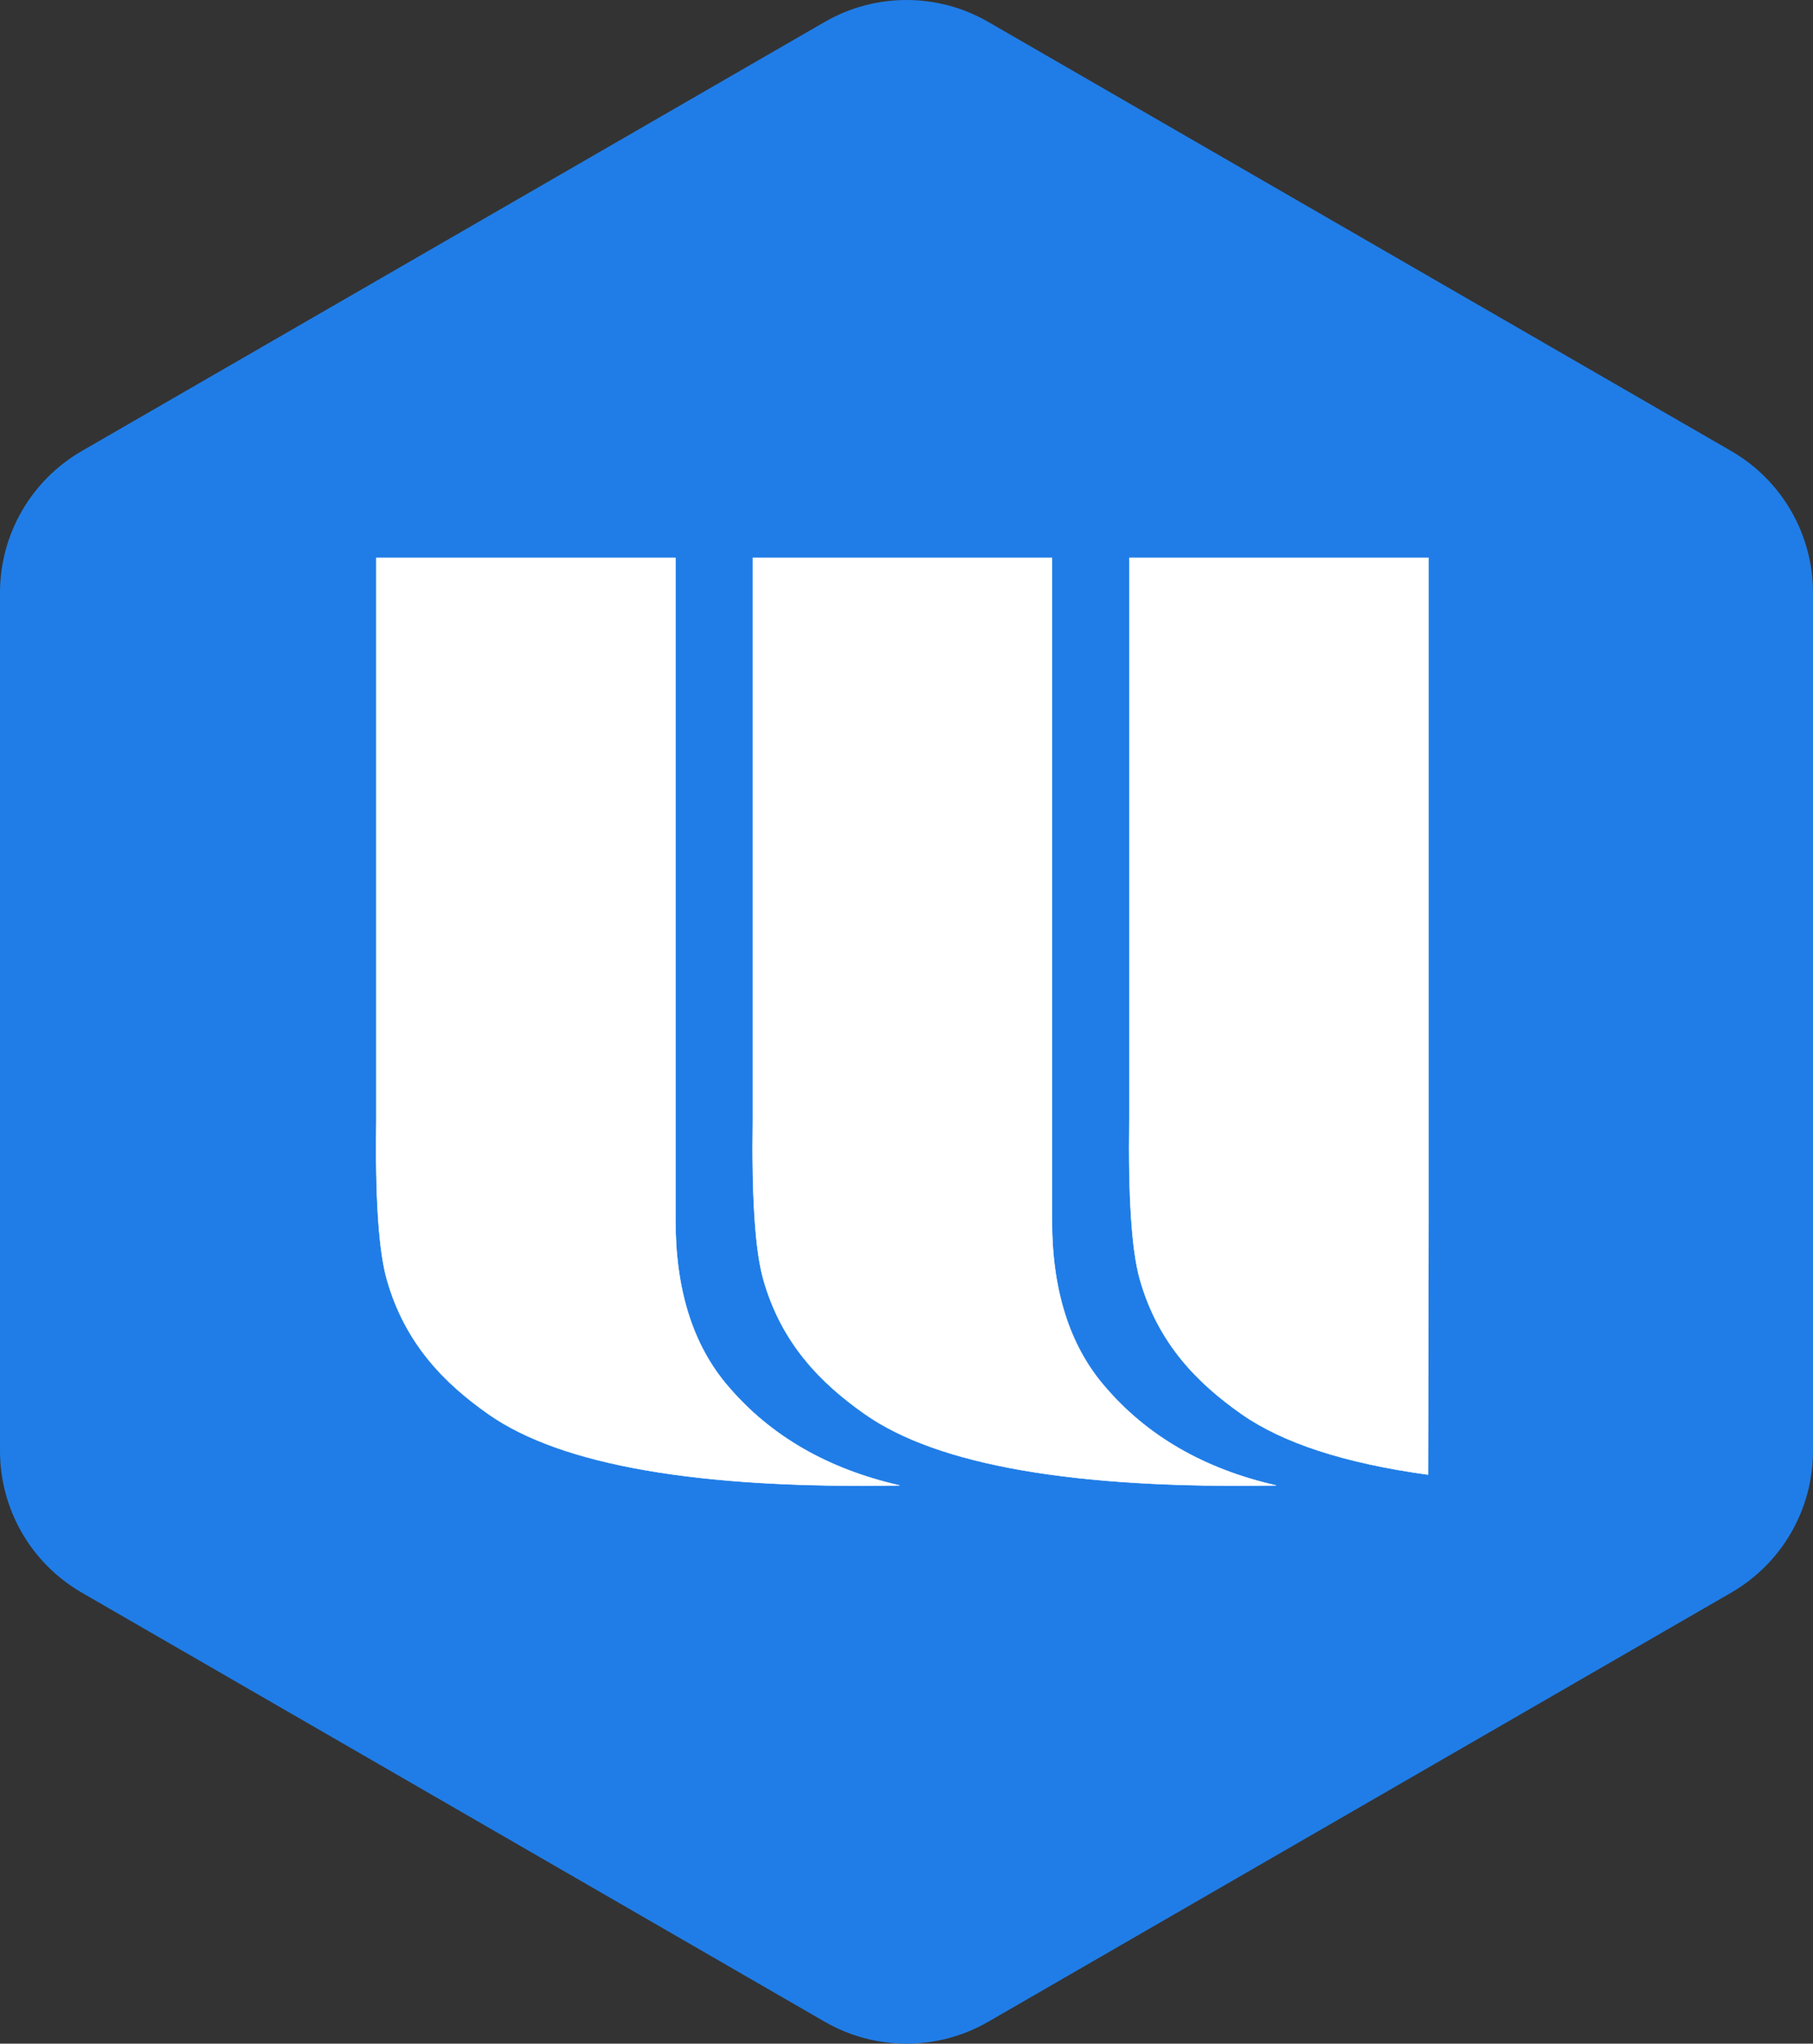
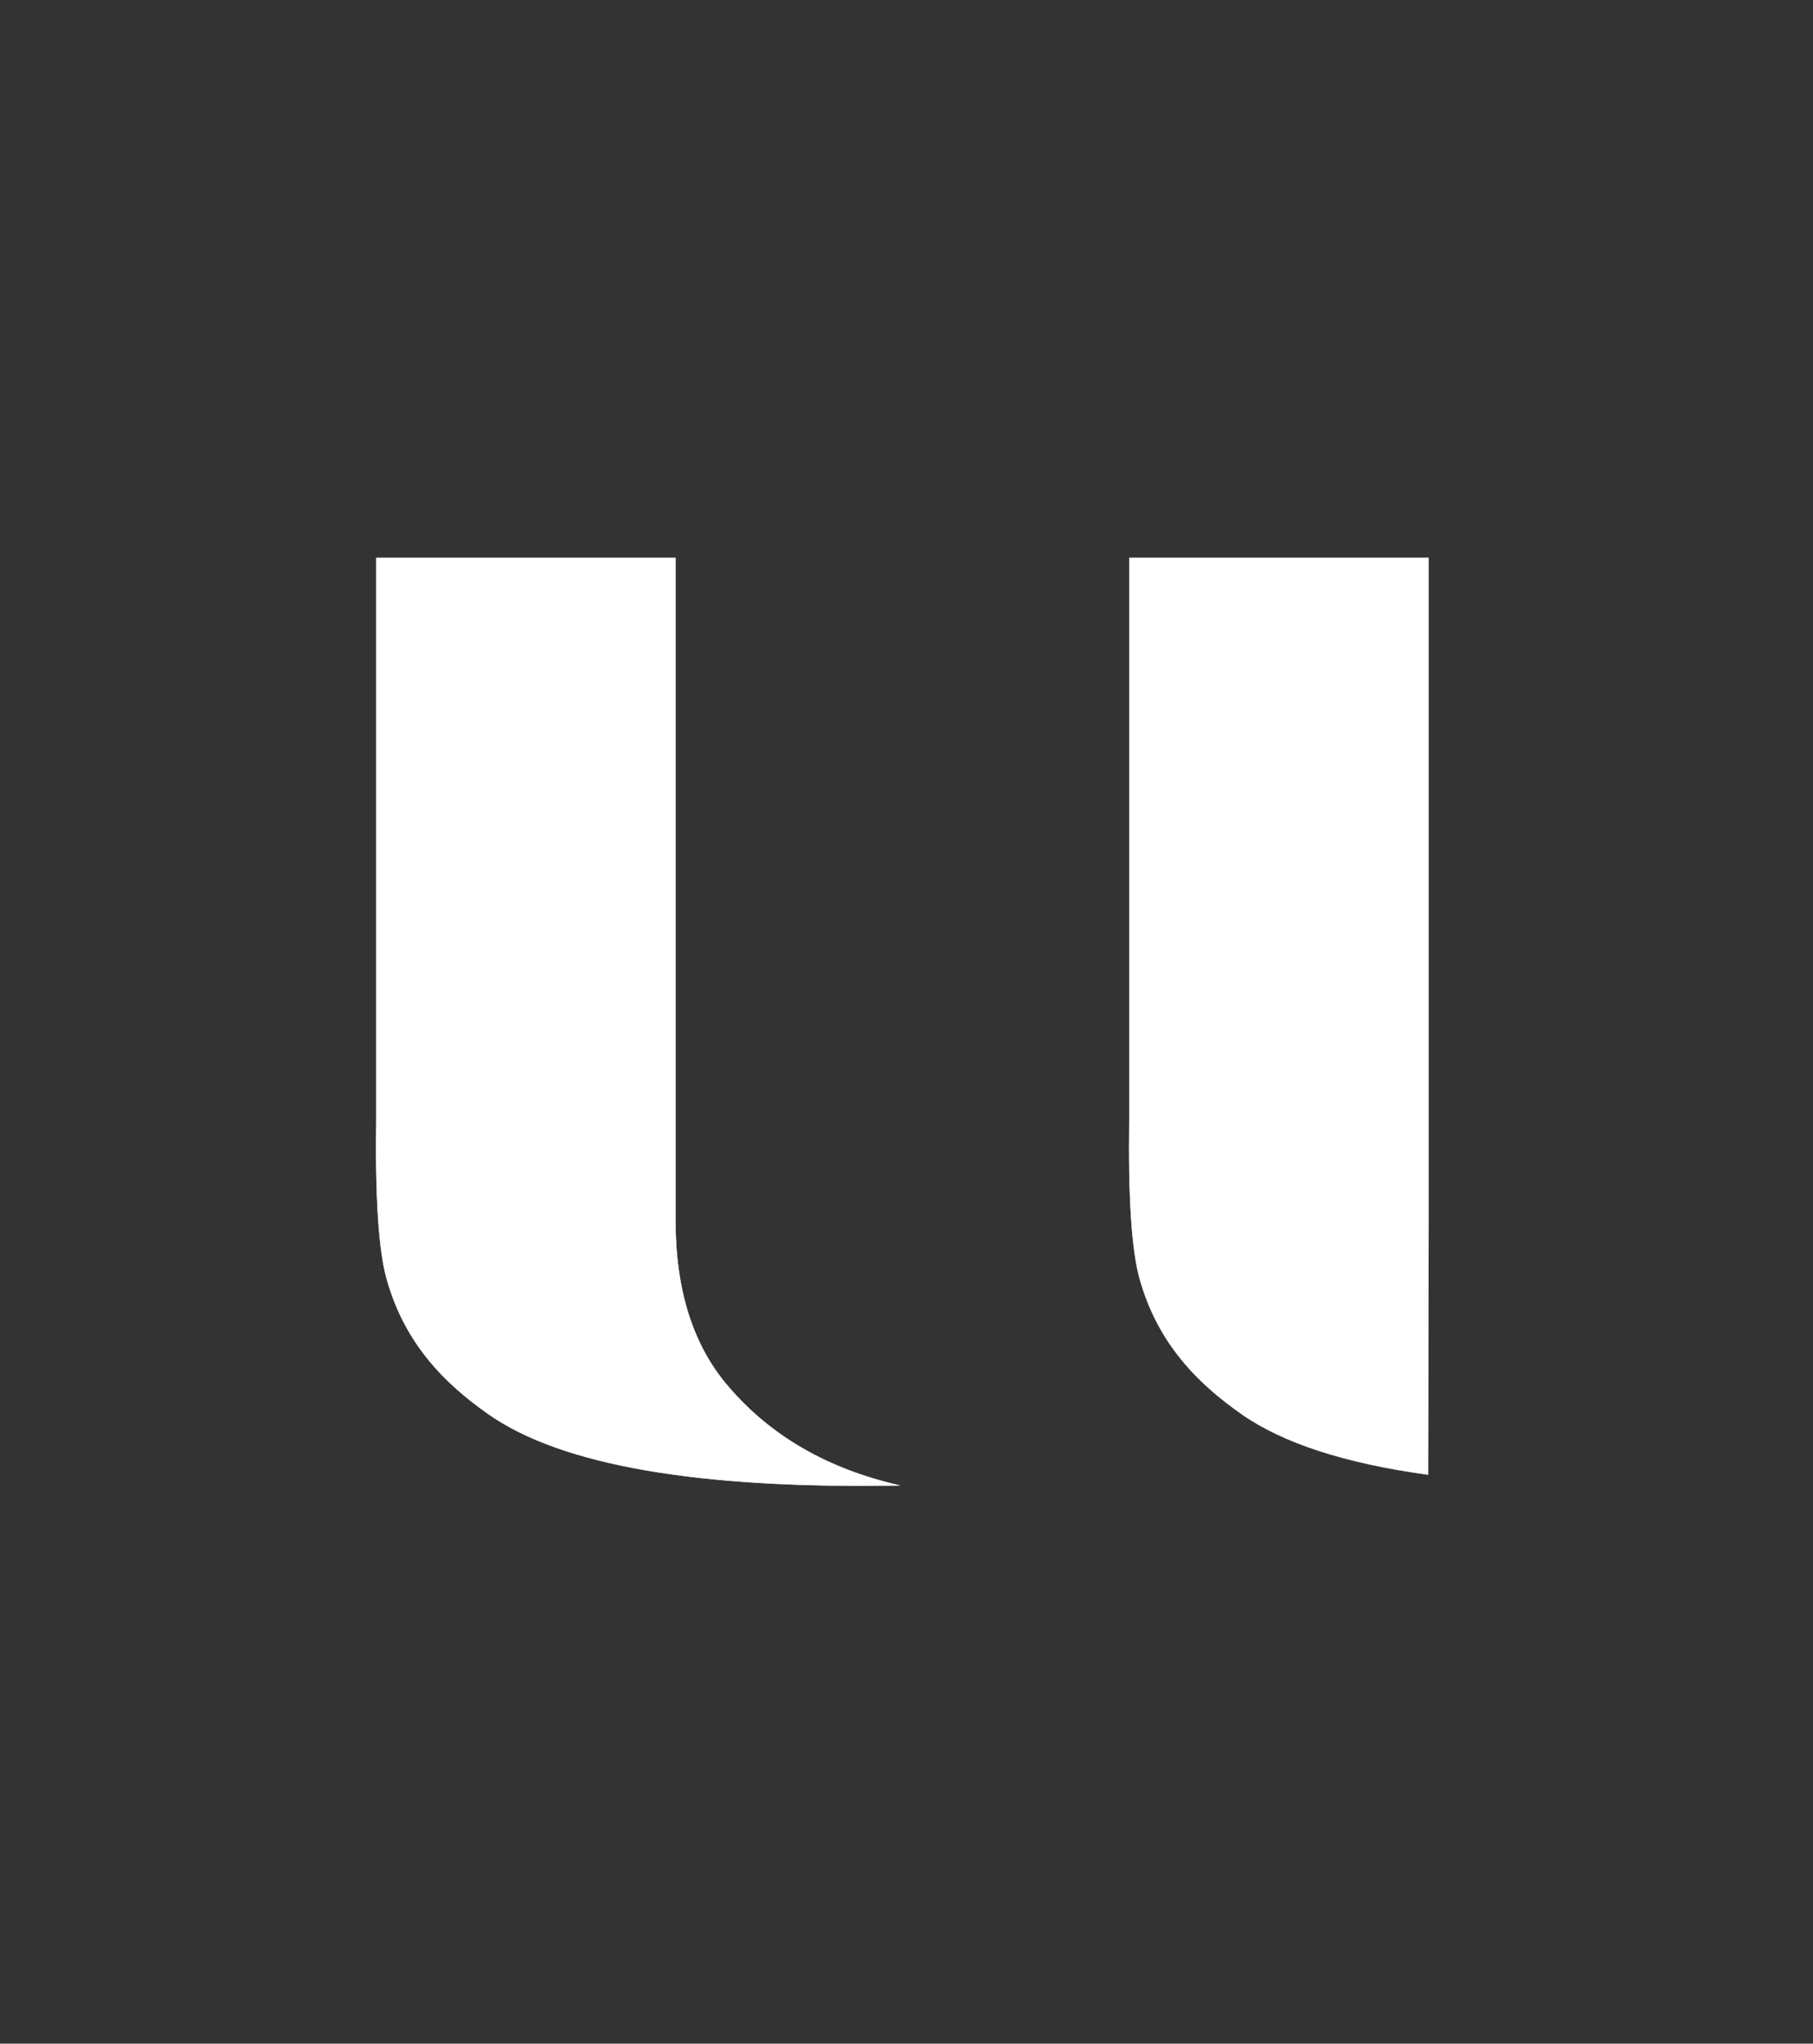
<svg xmlns="http://www.w3.org/2000/svg" width="4565px" height="5143px" viewBox="0 0 4565 5143" version="1.1">
  <rect x="0" y="0" width="4565" height="5143" fill="#333333" stroke="none" />
  <title>Group 4</title>
  <g id="Page-1" stroke="none" stroke-width="1" fill="none" fill-rule="evenodd">
    <g id="Group-3" transform="translate(-3687, 0)" fill-rule="nonzero">
      <g id="Group-4" transform="translate(3687, 0)">
-         <path d="M2076.593,55.164 C2204.009,-18.388 2360.991,-18.388 2488.407,55.164 L4359.093,1135.039 C4486.509,1208.591 4565,1344.521 4565,1491.625 L4565,3651.375 C4565,3798.479 4486.509,3934.409 4359.093,4007.961 L2488.407,5087.836 C2360.991,5161.388 2204.009,5161.388 2076.593,5087.836 L205.907,4007.961 C78.491,3934.409 0,3798.479 0,3651.375 L0,1491.625 C0,1344.521 78.491,1208.591 205.907,1135.039" id="Path" fill="#207DE7" />
-         <path d="M1895.535,1404 L2648.834,1404 L2648.834,3067.959 C2648.248,3245.464 2692.531,3385.801 2781.617,3488.992 C2888.045,3613.744 3031.865,3696.789 3213,3738.103 C2706.326,3747.174 2361.261,3687.456 2177.868,3558.811 C2067.62,3481.476 1967.541,3381.42 1921.841,3219.213 C1901.412,3146.704 1892.654,3012.299 1895.535,2815.994 L1895.535,2815.994 L1895.535,1404 Z" id="3" stroke="#FFFFFF" fill="#FFFFFF" />
        <path d="M3597,1404 L3597,3067.653 C3596.082,3425.717 3595.628,3638.838 3595.604,3707.007 L3595.603,3711 C3386.778,3682.376 3230.213,3631.537 3125.93,3558.415 C3015.658,3481.093 2915.557,3381.057 2869.847,3218.879 C2849.413,3146.383 2840.654,3012.004 2843.535,2815.735 L2843.535,2815.735 L2843.535,1404 L3597,1404 Z" id="2" stroke="#FFFFFF" fill="#FFFFFF" />
        <path d="M947.535,1404 L1700.834,1404 L1700.834,3067.959 C1700.248,3245.464 1744.531,3385.801 1833.617,3488.992 C1940.045,3613.744 2083.865,3696.789 2265,3738.103 C1758.326,3747.174 1413.261,3687.456 1229.868,3558.811 C1119.62,3481.476 1019.541,3381.42 973.841,3219.213 C953.412,3146.704 944.654,3012.299 947.535,2815.994 L947.535,2815.994 L947.535,1404 Z" id="1" stroke="#FFFFFF" fill="#FFFFFF" />
      </g>
    </g>
  </g>
</svg>